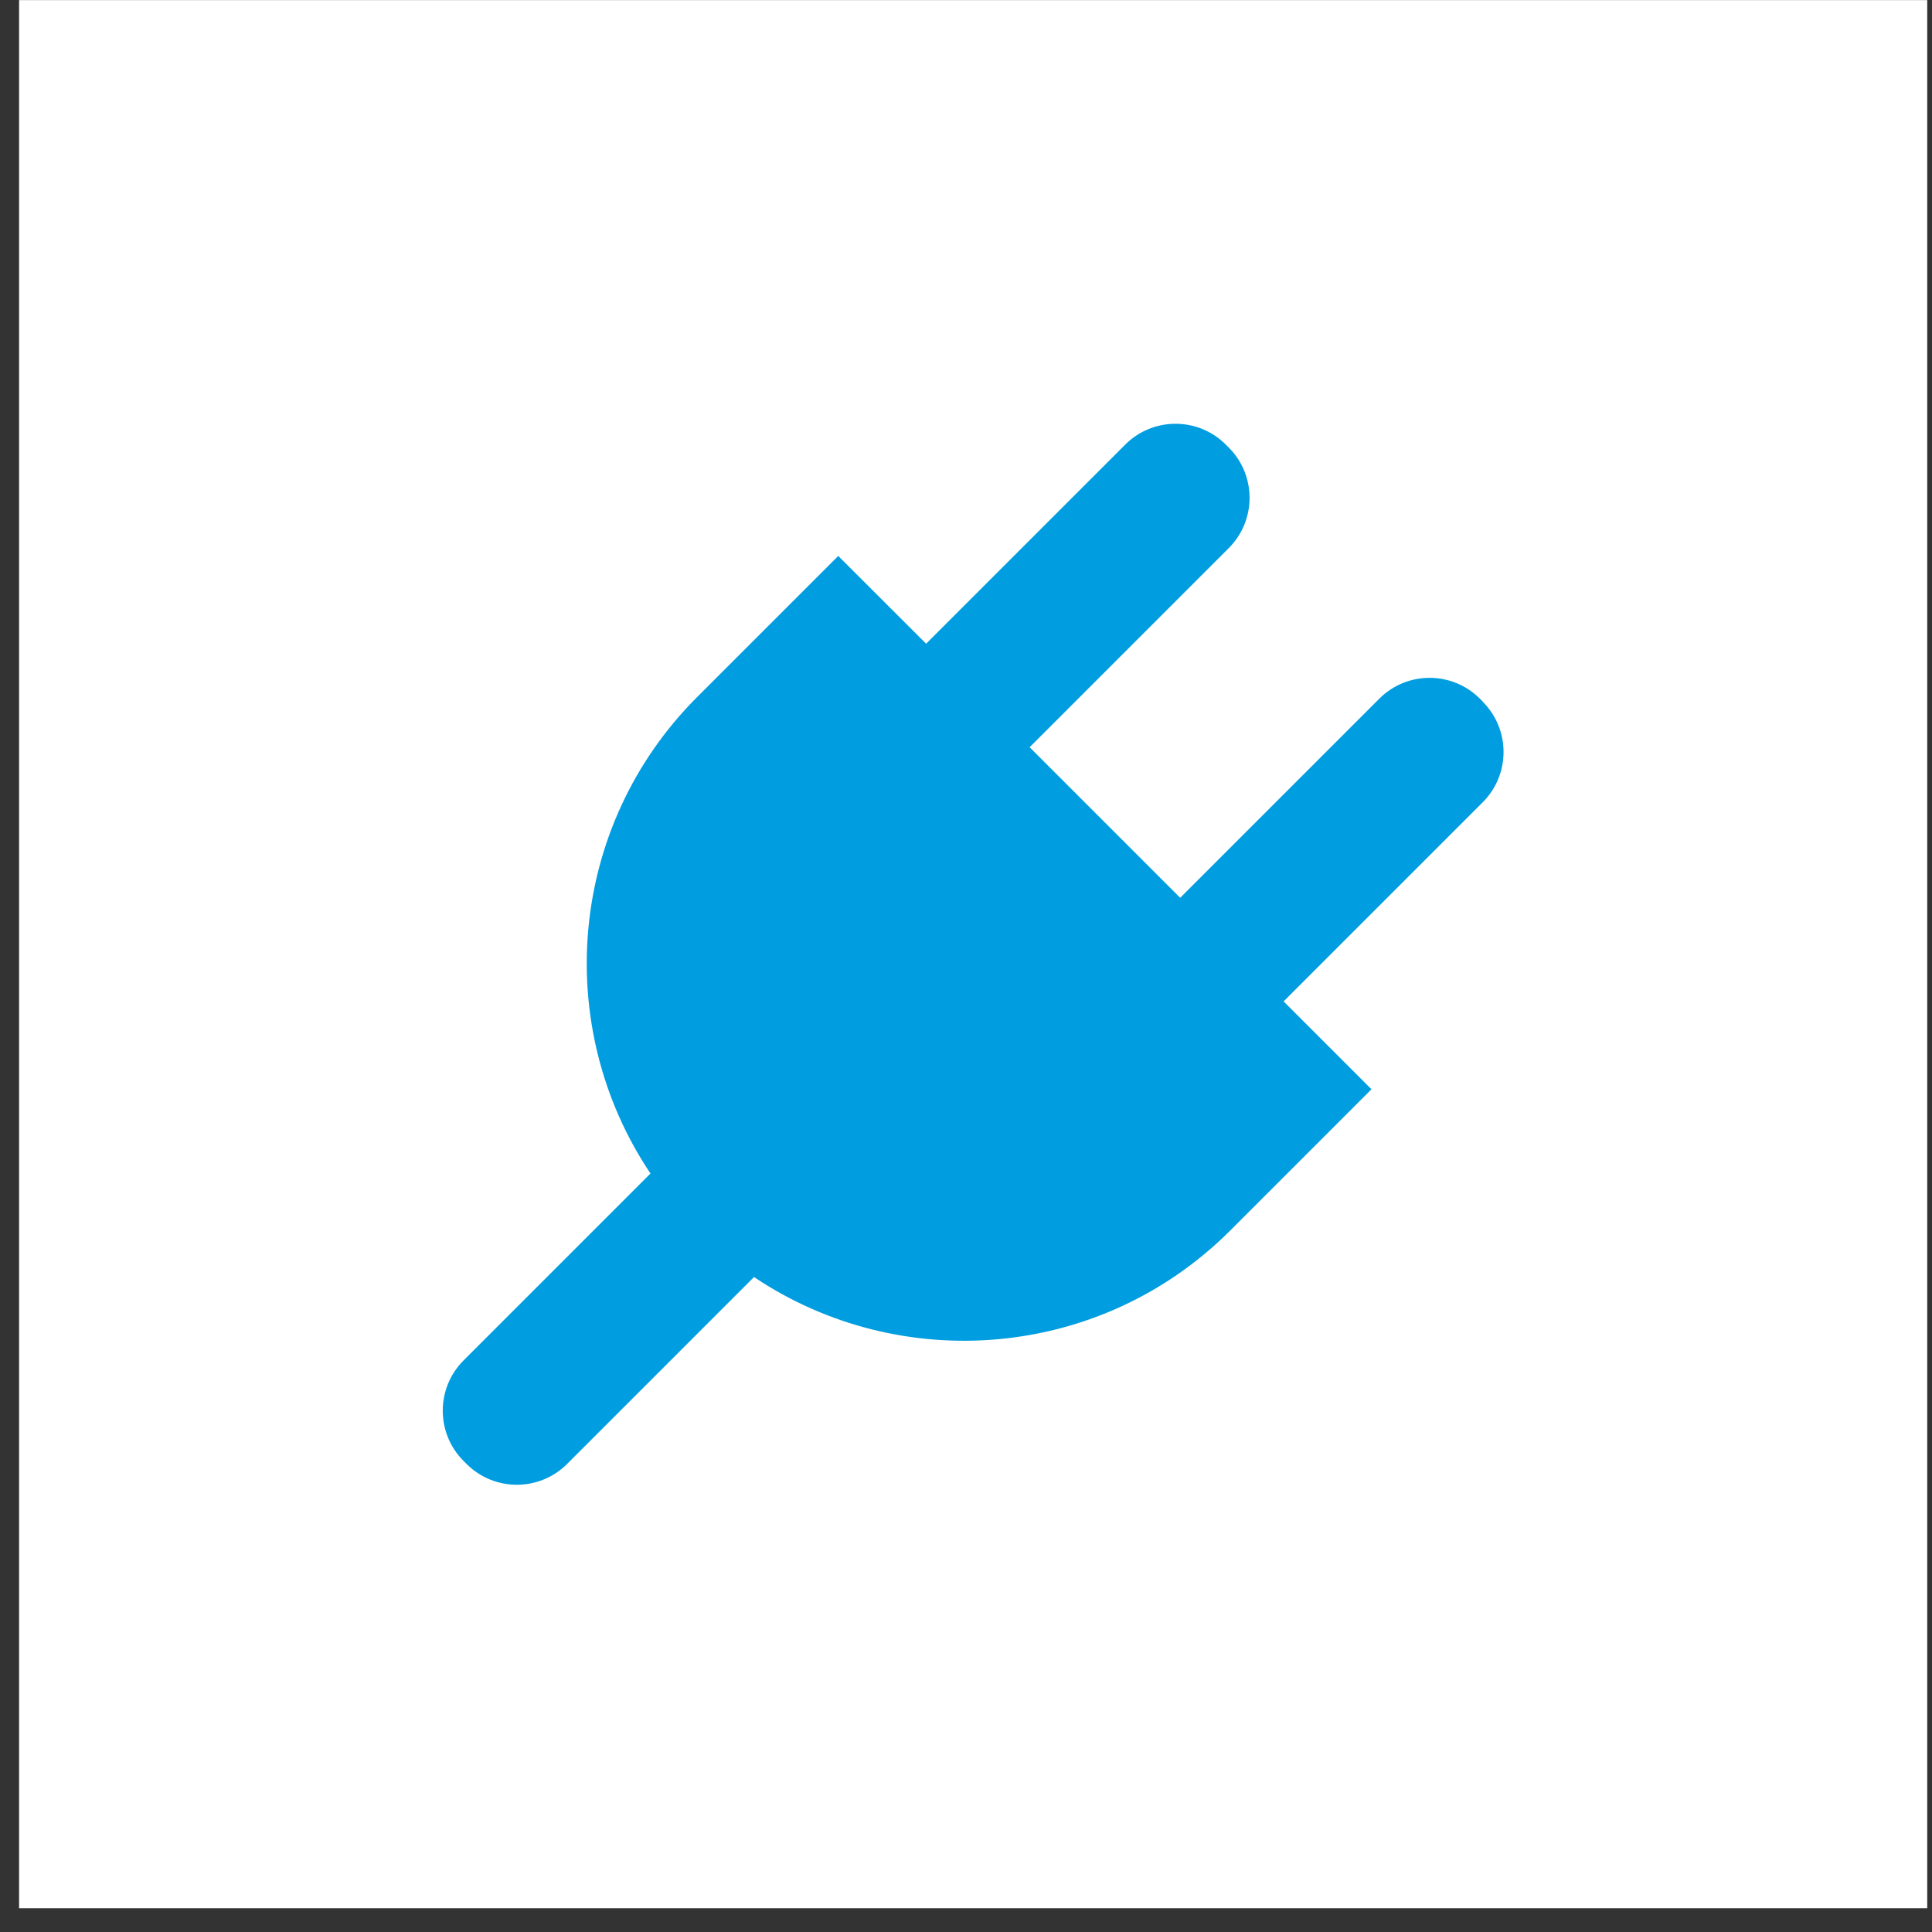
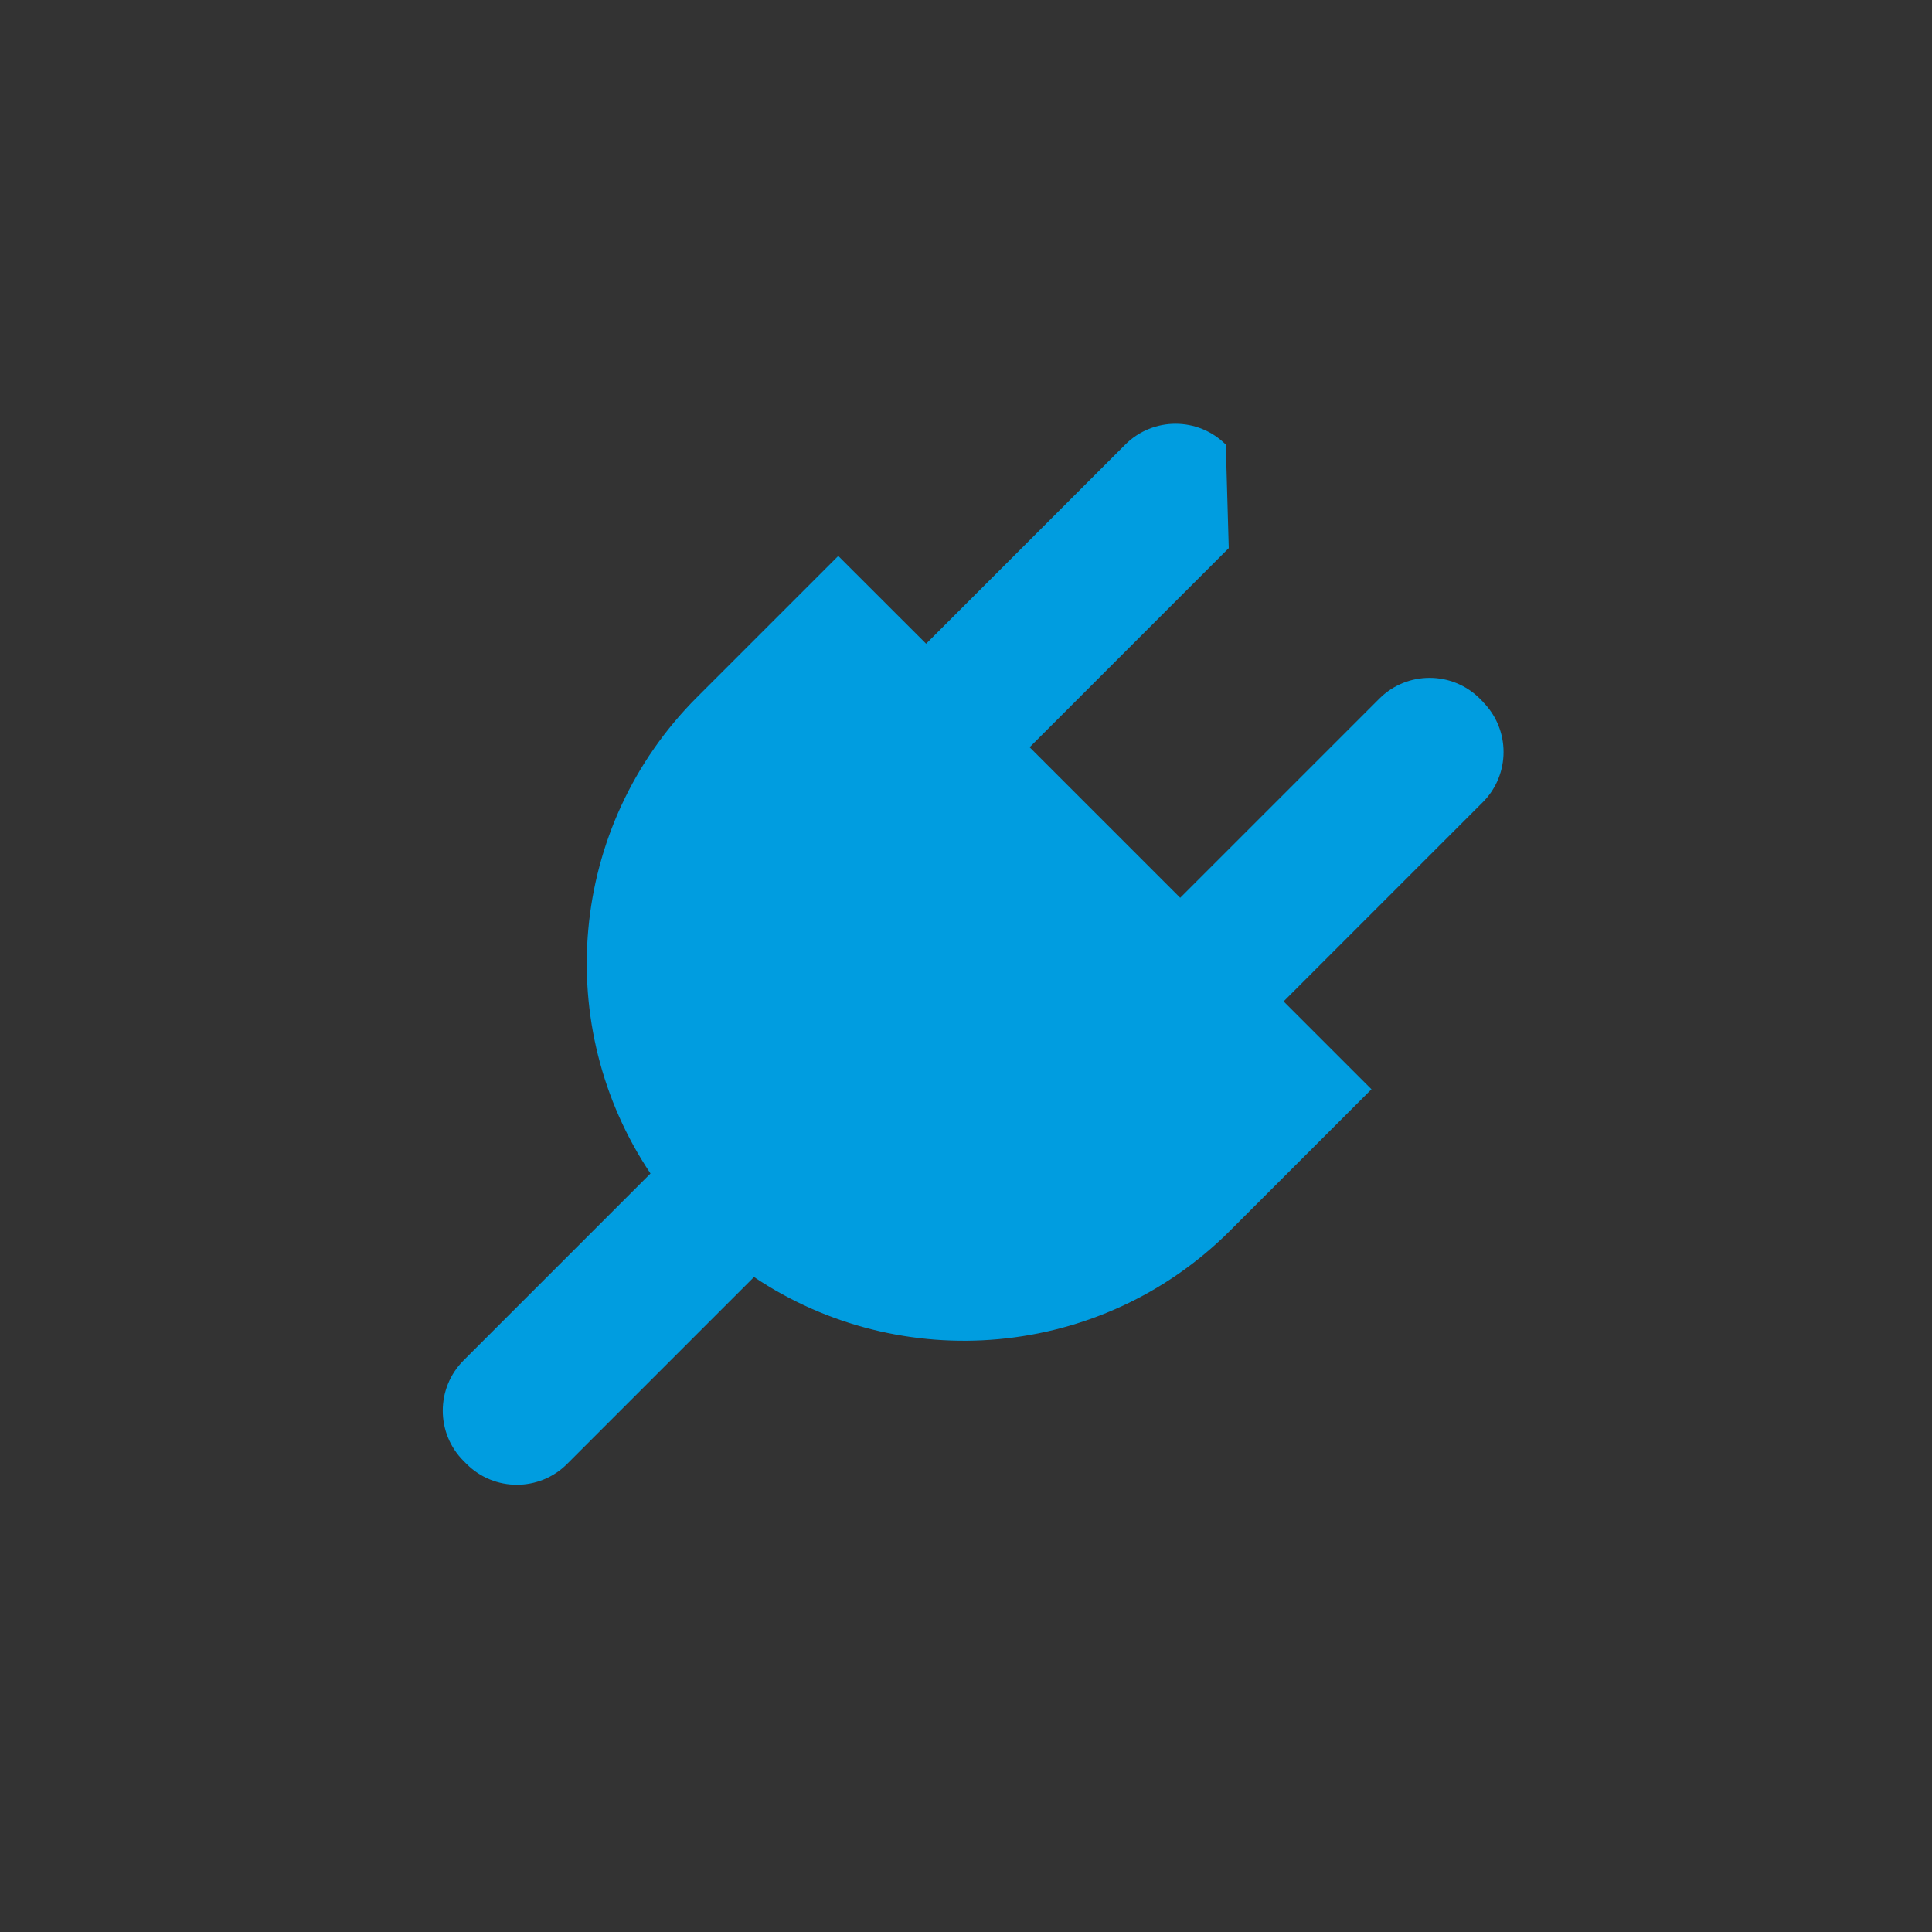
<svg xmlns="http://www.w3.org/2000/svg" width="81" height="81" viewBox="0 0 81 81" fill="none">
  <rect x="0" y="0" width="81" height="81" fill="#333333" stroke="none" />
-   <path d="M80.8 0.004H0.8V80.004H80.8V0.004Z" fill="white" />
-   <path d="M62.168 29.416L62.044 29.292C60.88 28.128 58.992 28.128 57.828 29.292L49.48 37.64L43.168 31.328L51.516 22.98C52.68 21.816 52.68 19.928 51.516 18.764L51.392 18.64C50.228 17.476 48.34 17.476 47.176 18.64L38.828 26.988L35.144 23.308L29.228 29.224C23.796 34.656 23.148 43.052 27.272 49.2L19.436 57.036C18.272 58.2 18.272 60.088 19.436 61.252L19.56 61.376C20.724 62.54 22.612 62.54 23.776 61.376L31.612 53.54C37.756 57.664 46.156 57.016 51.584 51.584L57.5 45.668L53.816 41.984L62.164 33.636C63.328 32.472 63.328 30.584 62.164 29.42L62.168 29.416Z" fill="#009DE0" />
+   <path d="M62.168 29.416L62.044 29.292C60.88 28.128 58.992 28.128 57.828 29.292L49.48 37.64L43.168 31.328L51.516 22.98L51.392 18.64C50.228 17.476 48.34 17.476 47.176 18.64L38.828 26.988L35.144 23.308L29.228 29.224C23.796 34.656 23.148 43.052 27.272 49.2L19.436 57.036C18.272 58.2 18.272 60.088 19.436 61.252L19.56 61.376C20.724 62.54 22.612 62.54 23.776 61.376L31.612 53.54C37.756 57.664 46.156 57.016 51.584 51.584L57.5 45.668L53.816 41.984L62.164 33.636C63.328 32.472 63.328 30.584 62.164 29.42L62.168 29.416Z" fill="#009DE0" />
</svg>